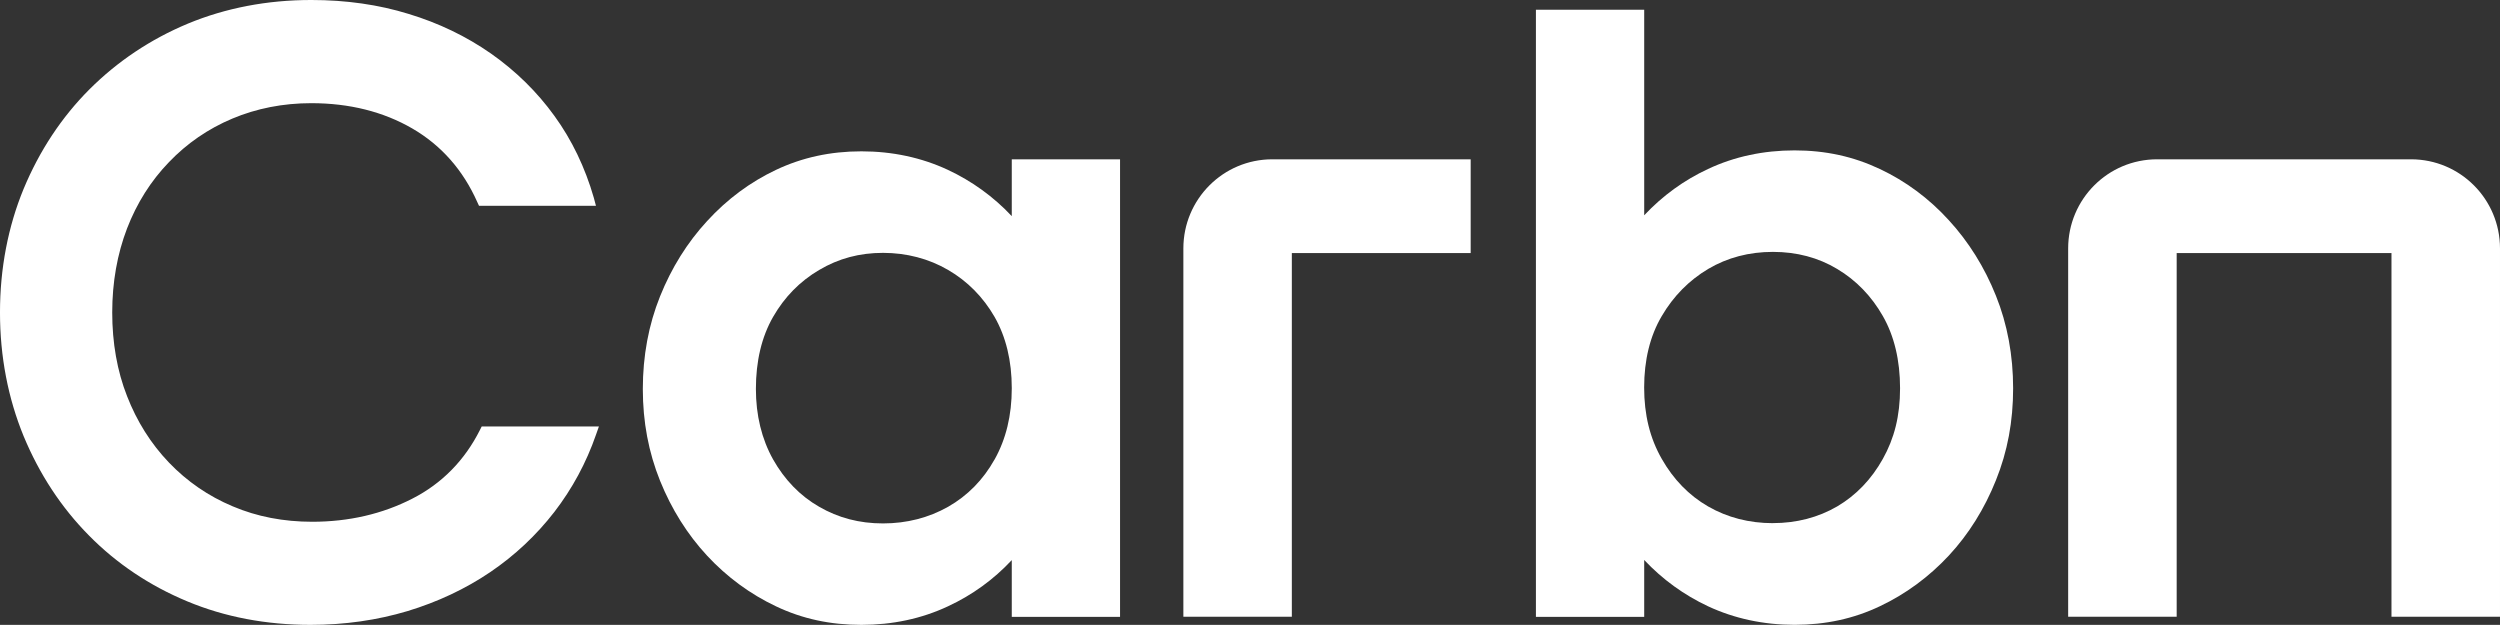
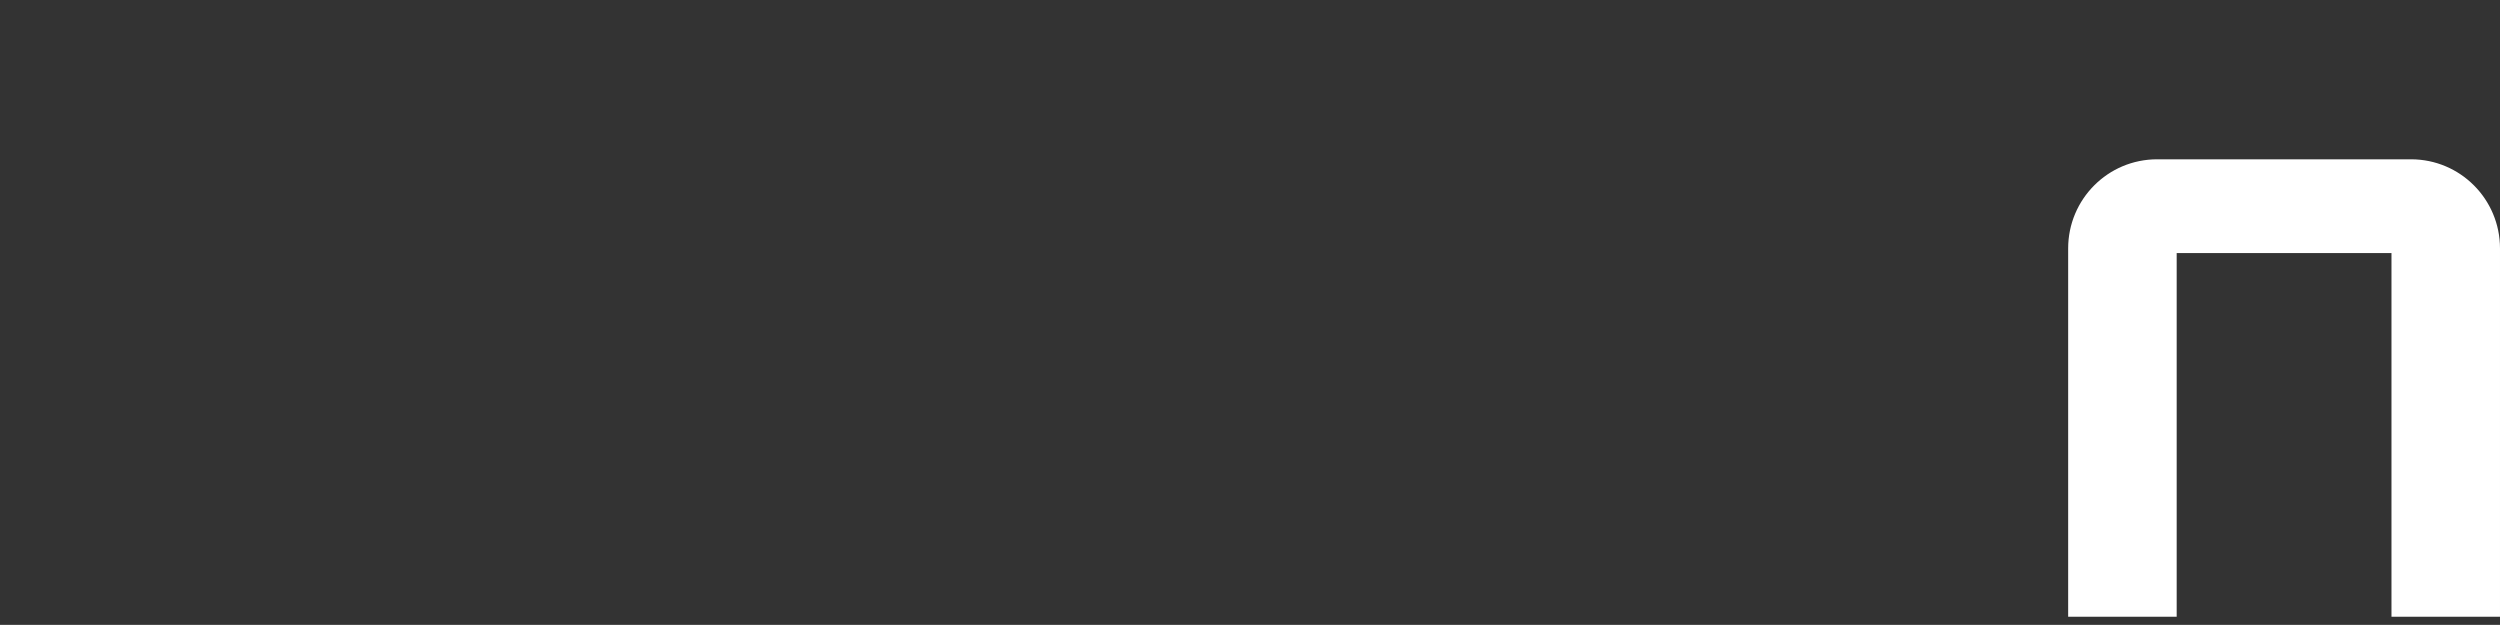
<svg xmlns="http://www.w3.org/2000/svg" xmlns:xlink="http://www.w3.org/1999/xlink" id="Layer_2" viewBox="0 0 629.846 157.428">
  <rect x="0" y="0" width="629.846" height="157.428" fill="#333333" stroke="none" />
  <g id="Components">
    <g id="eb43414d-a318-4f86-b08d-44f7138613b3_5">
      <a xlink:href="23.3721568627451">
-         <path id="type_PathItem_" d="M150.905,107.4l-.739,2.089c-2.454,7.097-5.994,13.633-10.498,19.483-4.549,5.874-9.982,10.983-16.167,15.172-6.217,4.211-13.231,7.512-20.837,9.815-7.607,2.28-15.808,3.47-24.423,3.47-11.158,0-21.644-1.988-31.077-5.93-9.49-3.953-17.802-9.523-24.759-16.597-6.958-7.03-12.469-15.43-16.458-25.031-3.921-9.556-5.949-20.055-5.949-31.139s2.027-21.629,5.949-31.14c4-9.623,9.579-18.057,16.558-25.053,7.058-7.053,15.382-12.645,24.86-16.598,9.467-3.918,19.919-5.94,31.066-5.94,8.75,0,16.995,1.179,24.501,3.504,7.607,2.301,14.587,5.671,20.782,10.005,6.218,4.368,11.583,9.623,15.976,15.71,4.38,6.03,7.718,12.981,9.914,20.607l.538,2.021h-29.465l-.426-.921c-3.585-8.074-9.074-14.307-16.356-18.54-7.282-4.233-15.853-6.39-25.465-6.39-7.125,0-13.813,1.325-19.896,3.885-6.095,2.56-11.461,6.255-15.976,10.983-4.548,4.705-8.089,10.319-10.542,16.676-2.476,6.457-3.742,13.565-3.742,21.202s1.244,14.733,3.742,21.078c2.453,6.311,5.994,11.959,10.542,16.71,4.549,4.75,9.96,8.478,16.076,11.038,6.117,2.606,12.85,3.885,20.031,3.885,9.209,0,17.701-1.965,25.218-5.827,7.461-3.807,13.197-9.658,17.04-17.317l.437-.865h29.531v-.056l.011.011Z" style="fill:#fff; stroke-width:0px;" />
-       </a>
-       <path id="type_CompoundPathItem_" d="M254.904,40.135v14.318c-4.605-4.907-10.027-8.815-16.088-11.656-6.632-3.089-13.947-4.672-21.79-4.672s-14.945,1.561-21.522,4.672c-6.486,3.065-12.335,7.4-17.353,12.891-4.997,5.413-8.985,11.814-11.864,18.99-2.88,7.164-4.336,15.003-4.336,23.323s1.456,15.935,4.336,23.111c2.879,7.131,6.878,13.521,11.864,18.888,4.985,5.368,10.867,9.692,17.353,12.757,6.655,3.166,13.691,4.671,21.522,4.671s15.158-1.561,21.79-4.671c6.095-2.819,11.527-6.76,16.088-11.645v14.295h27.279V40.135h-27.279ZM250.568,115.756c-2.869,5.131-6.79,9.118-11.685,11.914-4.907,2.774-10.442,4.2-16.413,4.2s-11.281-1.404-16.098-4.2c-4.806-2.751-8.694-6.783-11.596-11.914-2.879-5.155-4.336-11.141-4.336-17.755,0-7.03,1.445-13.127,4.336-18.169,2.869-4.997,6.744-8.961,11.596-11.813,4.907-2.909,10.184-4.313,16.098-4.313s11.528,1.46,16.413,4.313c4.906,2.852,8.828,6.861,11.685,11.813,2.879,5.042,4.336,11.072,4.336,17.956s-1.445,12.813-4.336,17.99v-.022Z" style="fill:#fff; stroke-width:0px;" />
-       <path id="type_CompoundPathItem_-2" d="M502.851,74.508c-2.873-7.199-6.885-13.599-11.863-19.023-5.016-5.513-10.886-9.848-17.397-12.914-6.632-3.133-13.656-4.683-21.476-4.683s-15.158,1.561-21.79,4.683c-6.061,2.818-11.438,6.726-16.088,11.667V2.459h-27.28v152.948h27.28v-14.329c4.605,4.896,10.027,8.827,16.088,11.668,6.632,3.088,13.947,4.671,21.79,4.671s14.945-1.561,21.476-4.671c6.53-3.077,12.381-7.401,17.397-12.779,4.997-5.38,8.99-11.781,11.863-18.967,2.93-7.254,4.334-14.857,4.334-23.155s-1.441-16.16-4.334-23.347v.011ZM446.669,131.803c-5.96,0-11.449-1.404-16.333-4.211-4.806-2.774-8.727-6.794-11.674-11.982-2.981-5.211-4.437-11.095-4.437-17.99s1.468-12.971,4.437-17.99c2.924-5.008,6.889-9.017,11.707-11.881,4.84-2.853,10.296-4.289,16.3-4.289s11.438,1.448,16.166,4.289c4.806,2.853,8.671,6.873,11.528,11.881,2.864,5.009,4.334,11.151,4.334,18.181s-1.47,12.667-4.334,17.788c-2.88,5.165-6.745,9.175-11.495,11.982-4.772,2.774-10.24,4.211-16.2,4.211v.011Z" style="fill:#fff; stroke-width:0px;" />
+         </a>
      <a xlink:href="23.3721568627451">
-         <path id="type_PathItem_-2" d="M370.519,40.135v23.627h-45.056v91.612h-27.327V62.594c0-12.408,10.027-22.459,22.406-22.459h49.977Z" style="fill:#fff; stroke-width:0px;" />
-       </a>
+         </a>
      <a xlink:href="23.3721568627451">
        <path id="type_PathItem_-3" d="M543.457,40.135h63.981c12.385,0,22.408,10.051,22.408,22.459v92.779h-27.339V63.761h-54.119v91.623h-27.339V62.594c0-12.408,10.023-22.459,22.408-22.459Z" style="fill:#fff; stroke-width:0px;" />
      </a>
    </g>
  </g>
</svg>